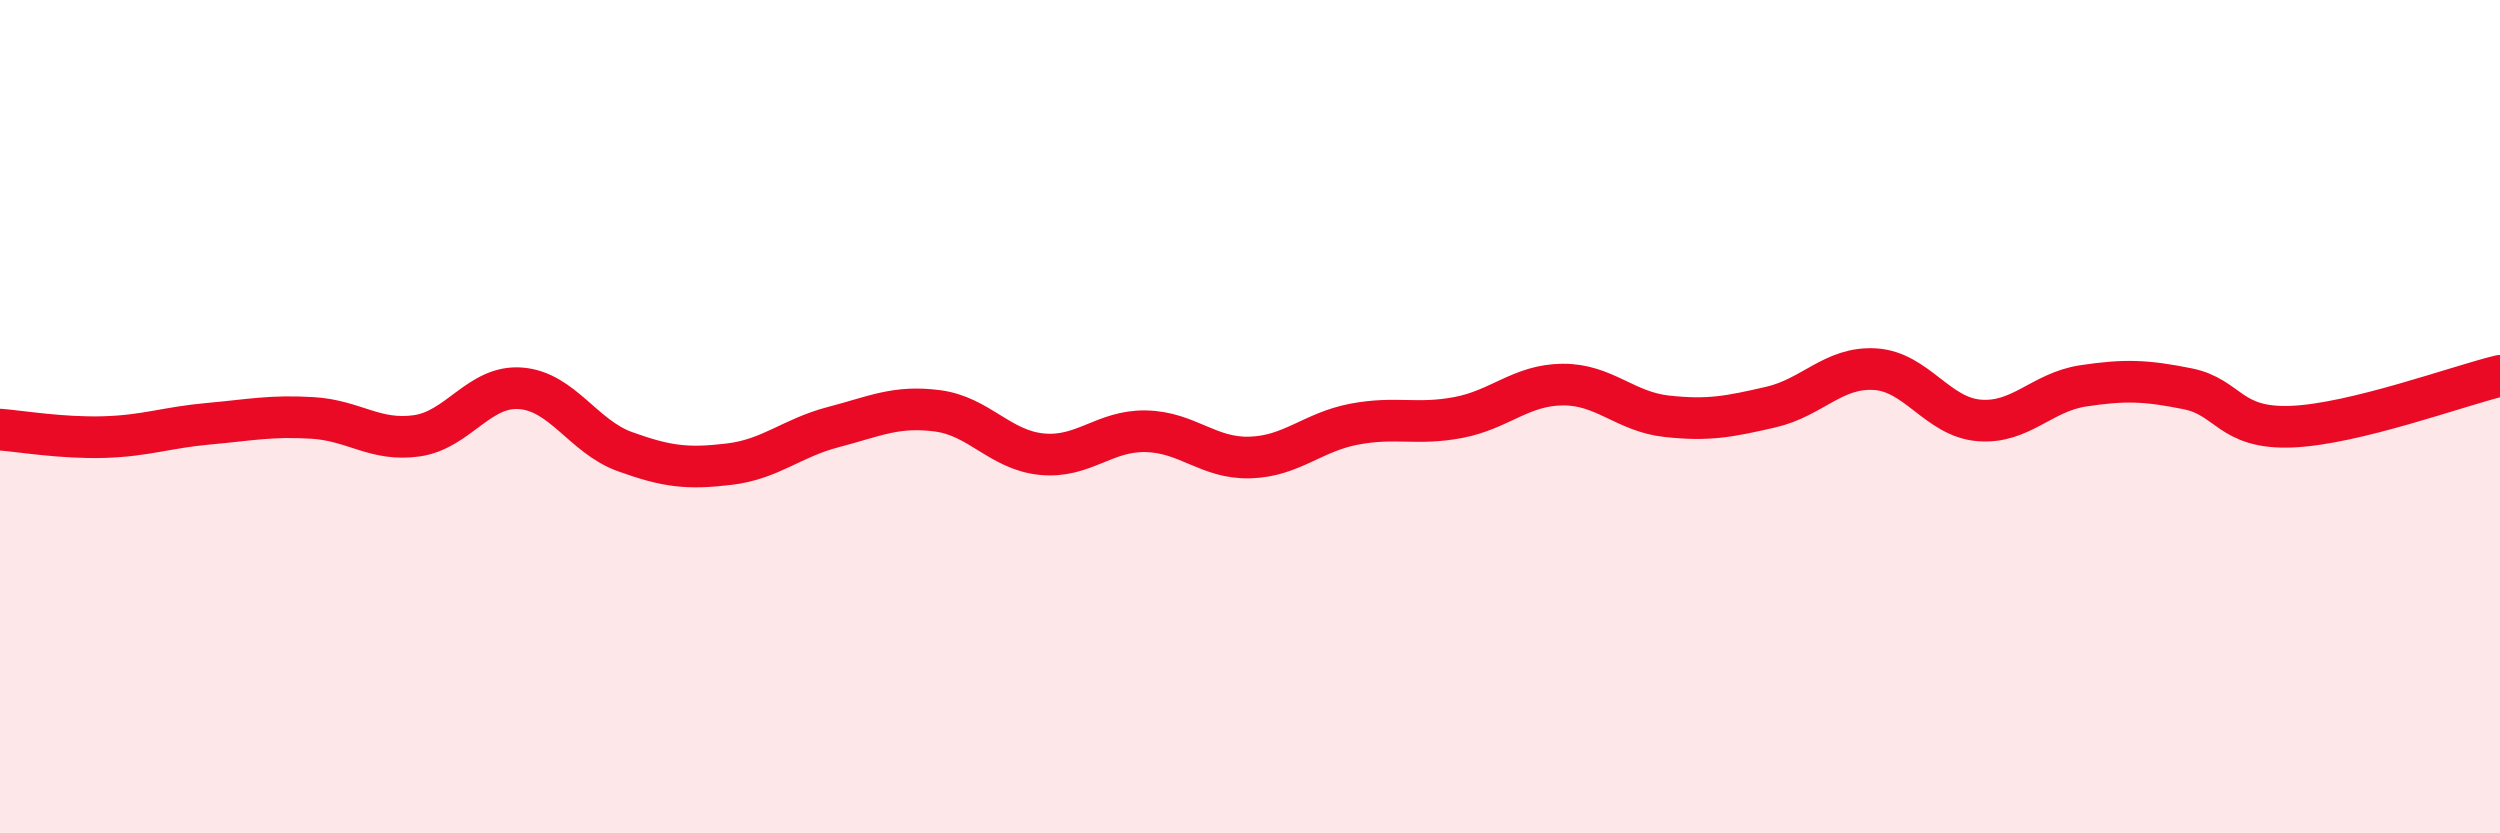
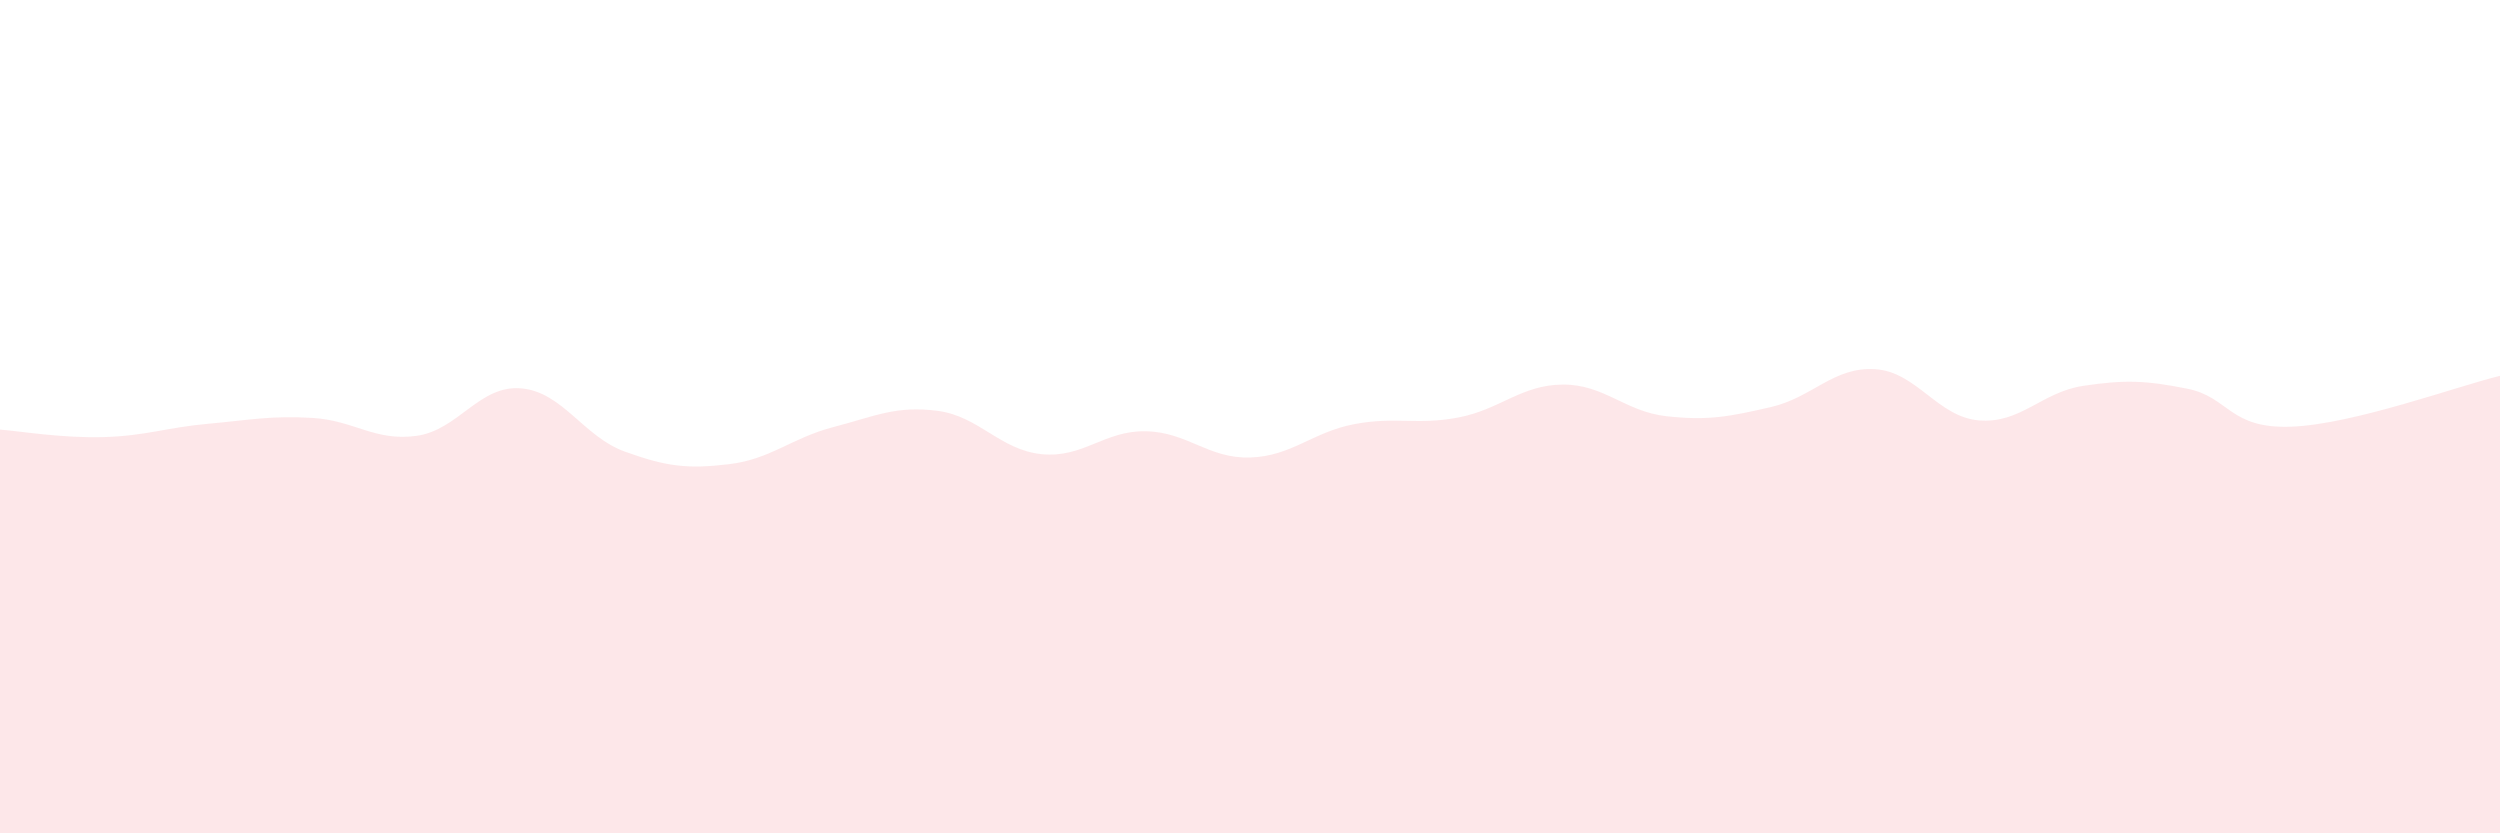
<svg xmlns="http://www.w3.org/2000/svg" width="60" height="20" viewBox="0 0 60 20">
  <path d="M 0,10.31 C 0.5,10.35 1.5,10.52 2.5,10.49 C 3.5,10.46 4,10.26 5,10.17 C 6,10.08 6.5,9.97 7.5,10.03 C 8.5,10.09 9,10.6 10,10.46 C 11,10.32 11.5,9.24 12.5,9.32 C 13.5,9.4 14,10.48 15,10.84 C 16,11.2 16.5,11.26 17.5,11.14 C 18.5,11.02 19,10.51 20,10.25 C 21,9.99 21.5,9.73 22.5,9.86 C 23.5,9.99 24,10.8 25,10.9 C 26,11 26.5,10.33 27.5,10.35 C 28.5,10.37 29,11.01 30,10.98 C 31,10.95 31.5,10.37 32.5,10.18 C 33.5,9.99 34,10.21 35,10.02 C 36,9.83 36.5,9.24 37.5,9.23 C 38.5,9.22 39,9.88 40,9.99 C 41,10.1 41.5,10 42.5,9.77 C 43.5,9.54 44,8.8 45,8.86 C 46,8.92 46.5,10.01 47.5,10.09 C 48.5,10.17 49,9.41 50,9.26 C 51,9.11 51.5,9.13 52.5,9.33 C 53.5,9.53 53.5,10.3 55,10.24 C 56.5,10.18 59,9.26 60,9.02L60 20L0 20Z" fill="#EB0A25" opacity="0.1" stroke-linecap="round" stroke-linejoin="round" />
-   <path d="M 0,10.31 C 0.5,10.35 1.5,10.52 2.5,10.49 C 3.5,10.46 4,10.26 5,10.17 C 6,10.08 6.5,9.97 7.5,10.03 C 8.5,10.09 9,10.6 10,10.46 C 11,10.32 11.5,9.24 12.5,9.32 C 13.5,9.4 14,10.48 15,10.84 C 16,11.2 16.5,11.26 17.5,11.14 C 18.5,11.02 19,10.51 20,10.25 C 21,9.99 21.5,9.73 22.5,9.86 C 23.5,9.99 24,10.8 25,10.9 C 26,11 26.5,10.33 27.5,10.35 C 28.5,10.37 29,11.01 30,10.98 C 31,10.95 31.5,10.37 32.5,10.18 C 33.5,9.99 34,10.21 35,10.02 C 36,9.83 36.5,9.24 37.5,9.23 C 38.5,9.22 39,9.88 40,9.99 C 41,10.1 41.5,10 42.5,9.77 C 43.5,9.54 44,8.8 45,8.86 C 46,8.92 46.5,10.01 47.5,10.09 C 48.5,10.17 49,9.41 50,9.26 C 51,9.11 51.5,9.13 52.5,9.33 C 53.5,9.53 53.5,10.3 55,10.24 C 56.5,10.18 59,9.26 60,9.02" stroke="#EB0A25" stroke-width="1" fill="none" stroke-linecap="round" stroke-linejoin="round" />
</svg>